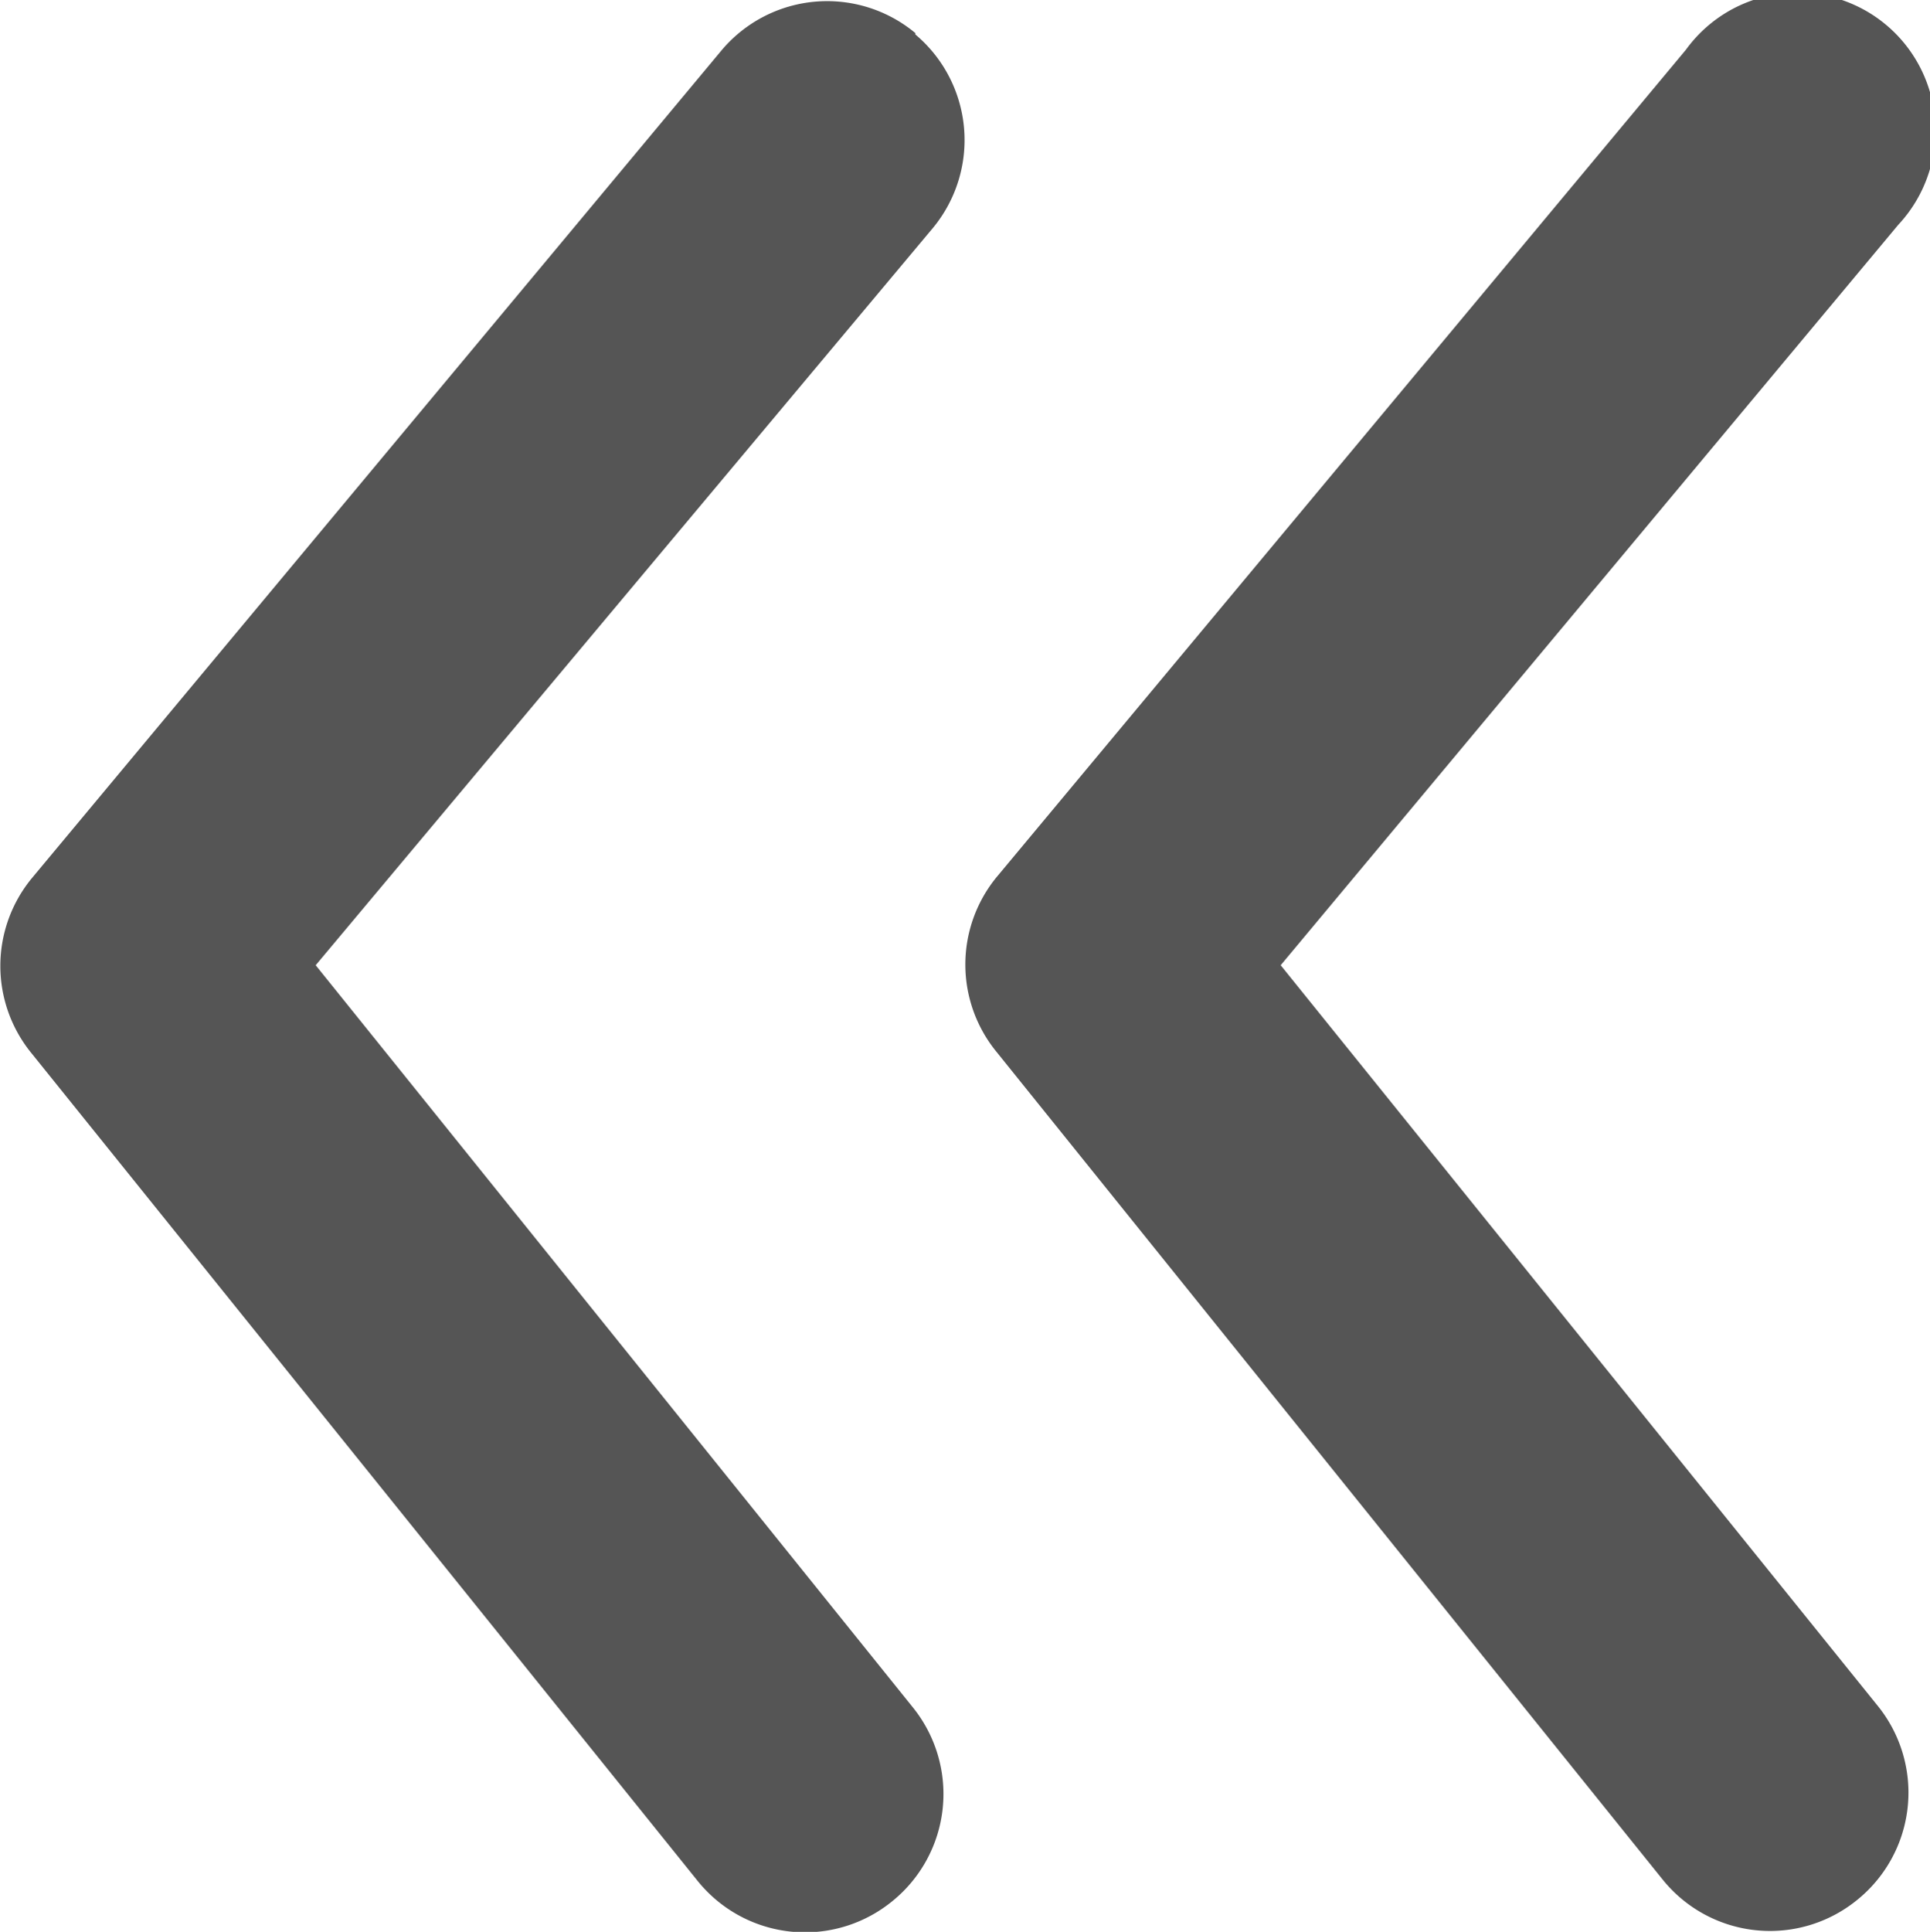
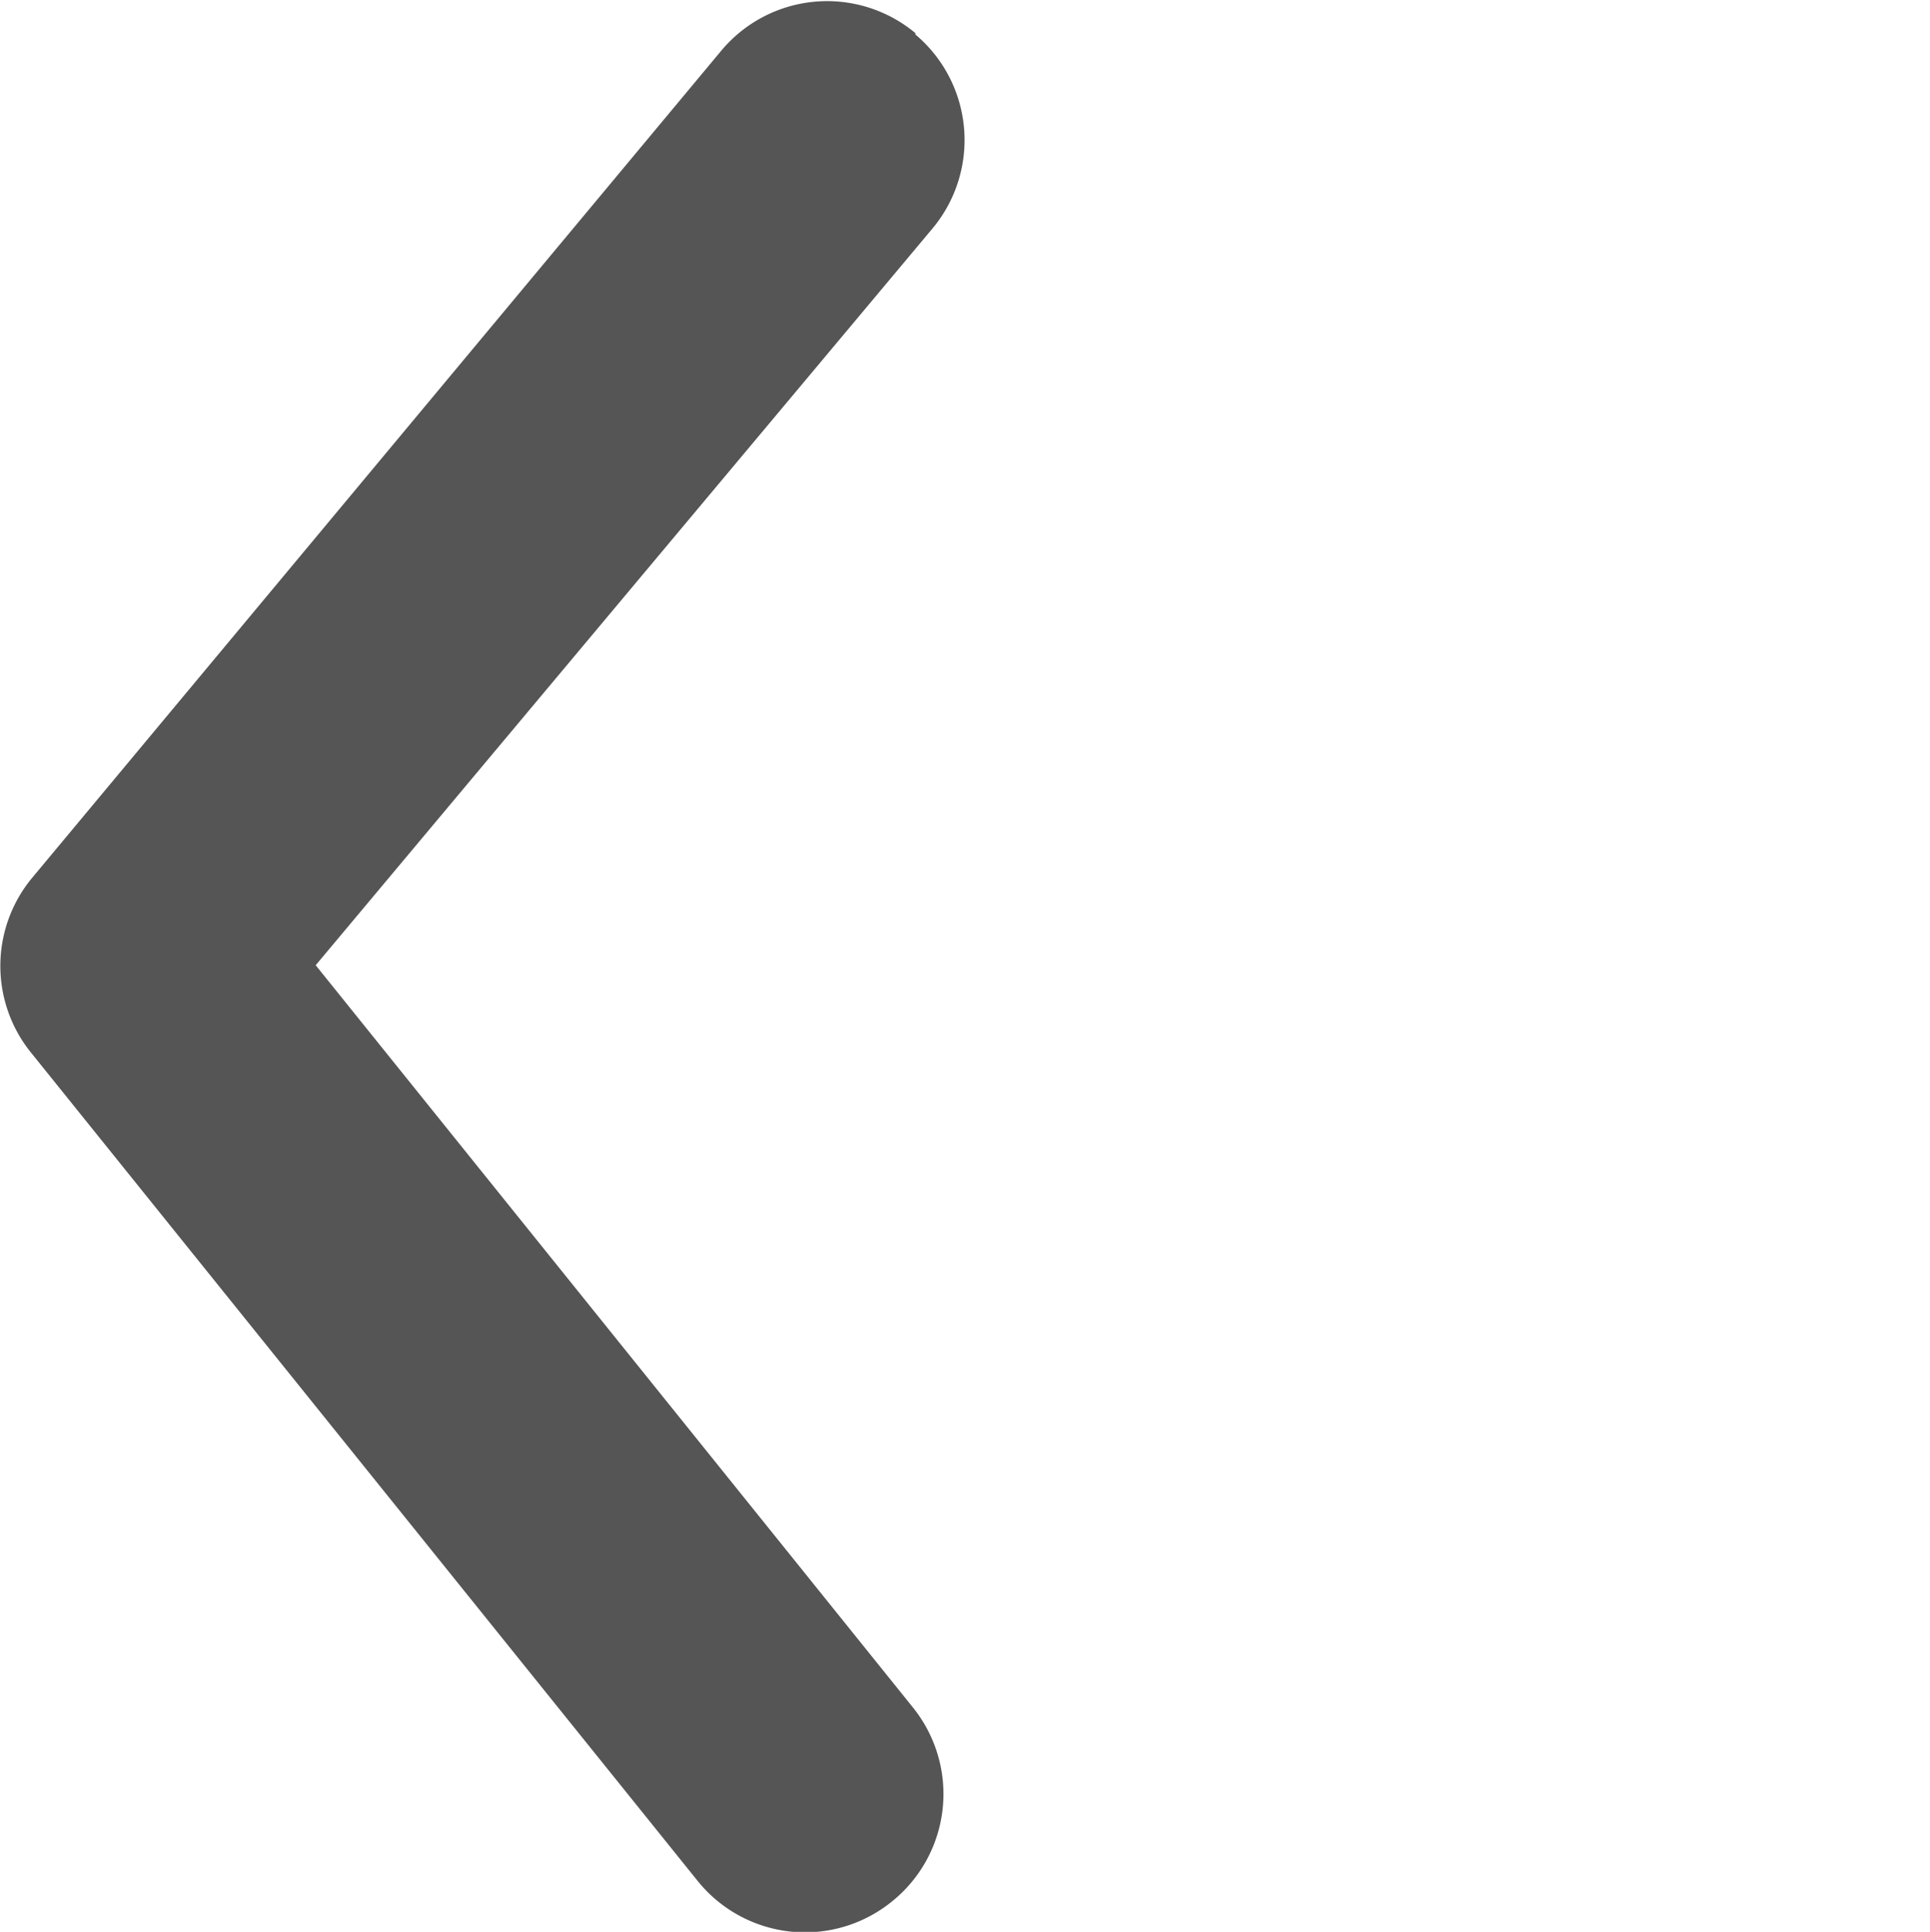
<svg xmlns="http://www.w3.org/2000/svg" viewBox="0 0 14 14.01">
  <g id="レイヤー_2" data-name="レイヤー 2">
    <g id="contents">
      <g id="arrowhead-left-outline">
        <path id="パス_639" data-name="パス 639" d="M6.64.24A1,1,0,0,0,5.23.37h0l-5,6a1,1,0,0,0,0,1.27l4.83,6a1,1,0,0,0,1.41.15,1,1,0,0,0,.15-1.41h0L2.29,7,6.77,1.65A1,1,0,0,0,6.64.25Z" style="fill:#555" />
-         <path id="パス_640" data-name="パス 640" d="M9.29,7l4.48-5.37A1,1,0,1,0,12.23.36l-5,6a1,1,0,0,0,0,1.27l4.83,6a1,1,0,0,0,1.41.15,1,1,0,0,0,.15-1.41h0Z" style="fill:#555" />
      </g>
    </g>
  </g>
</svg>